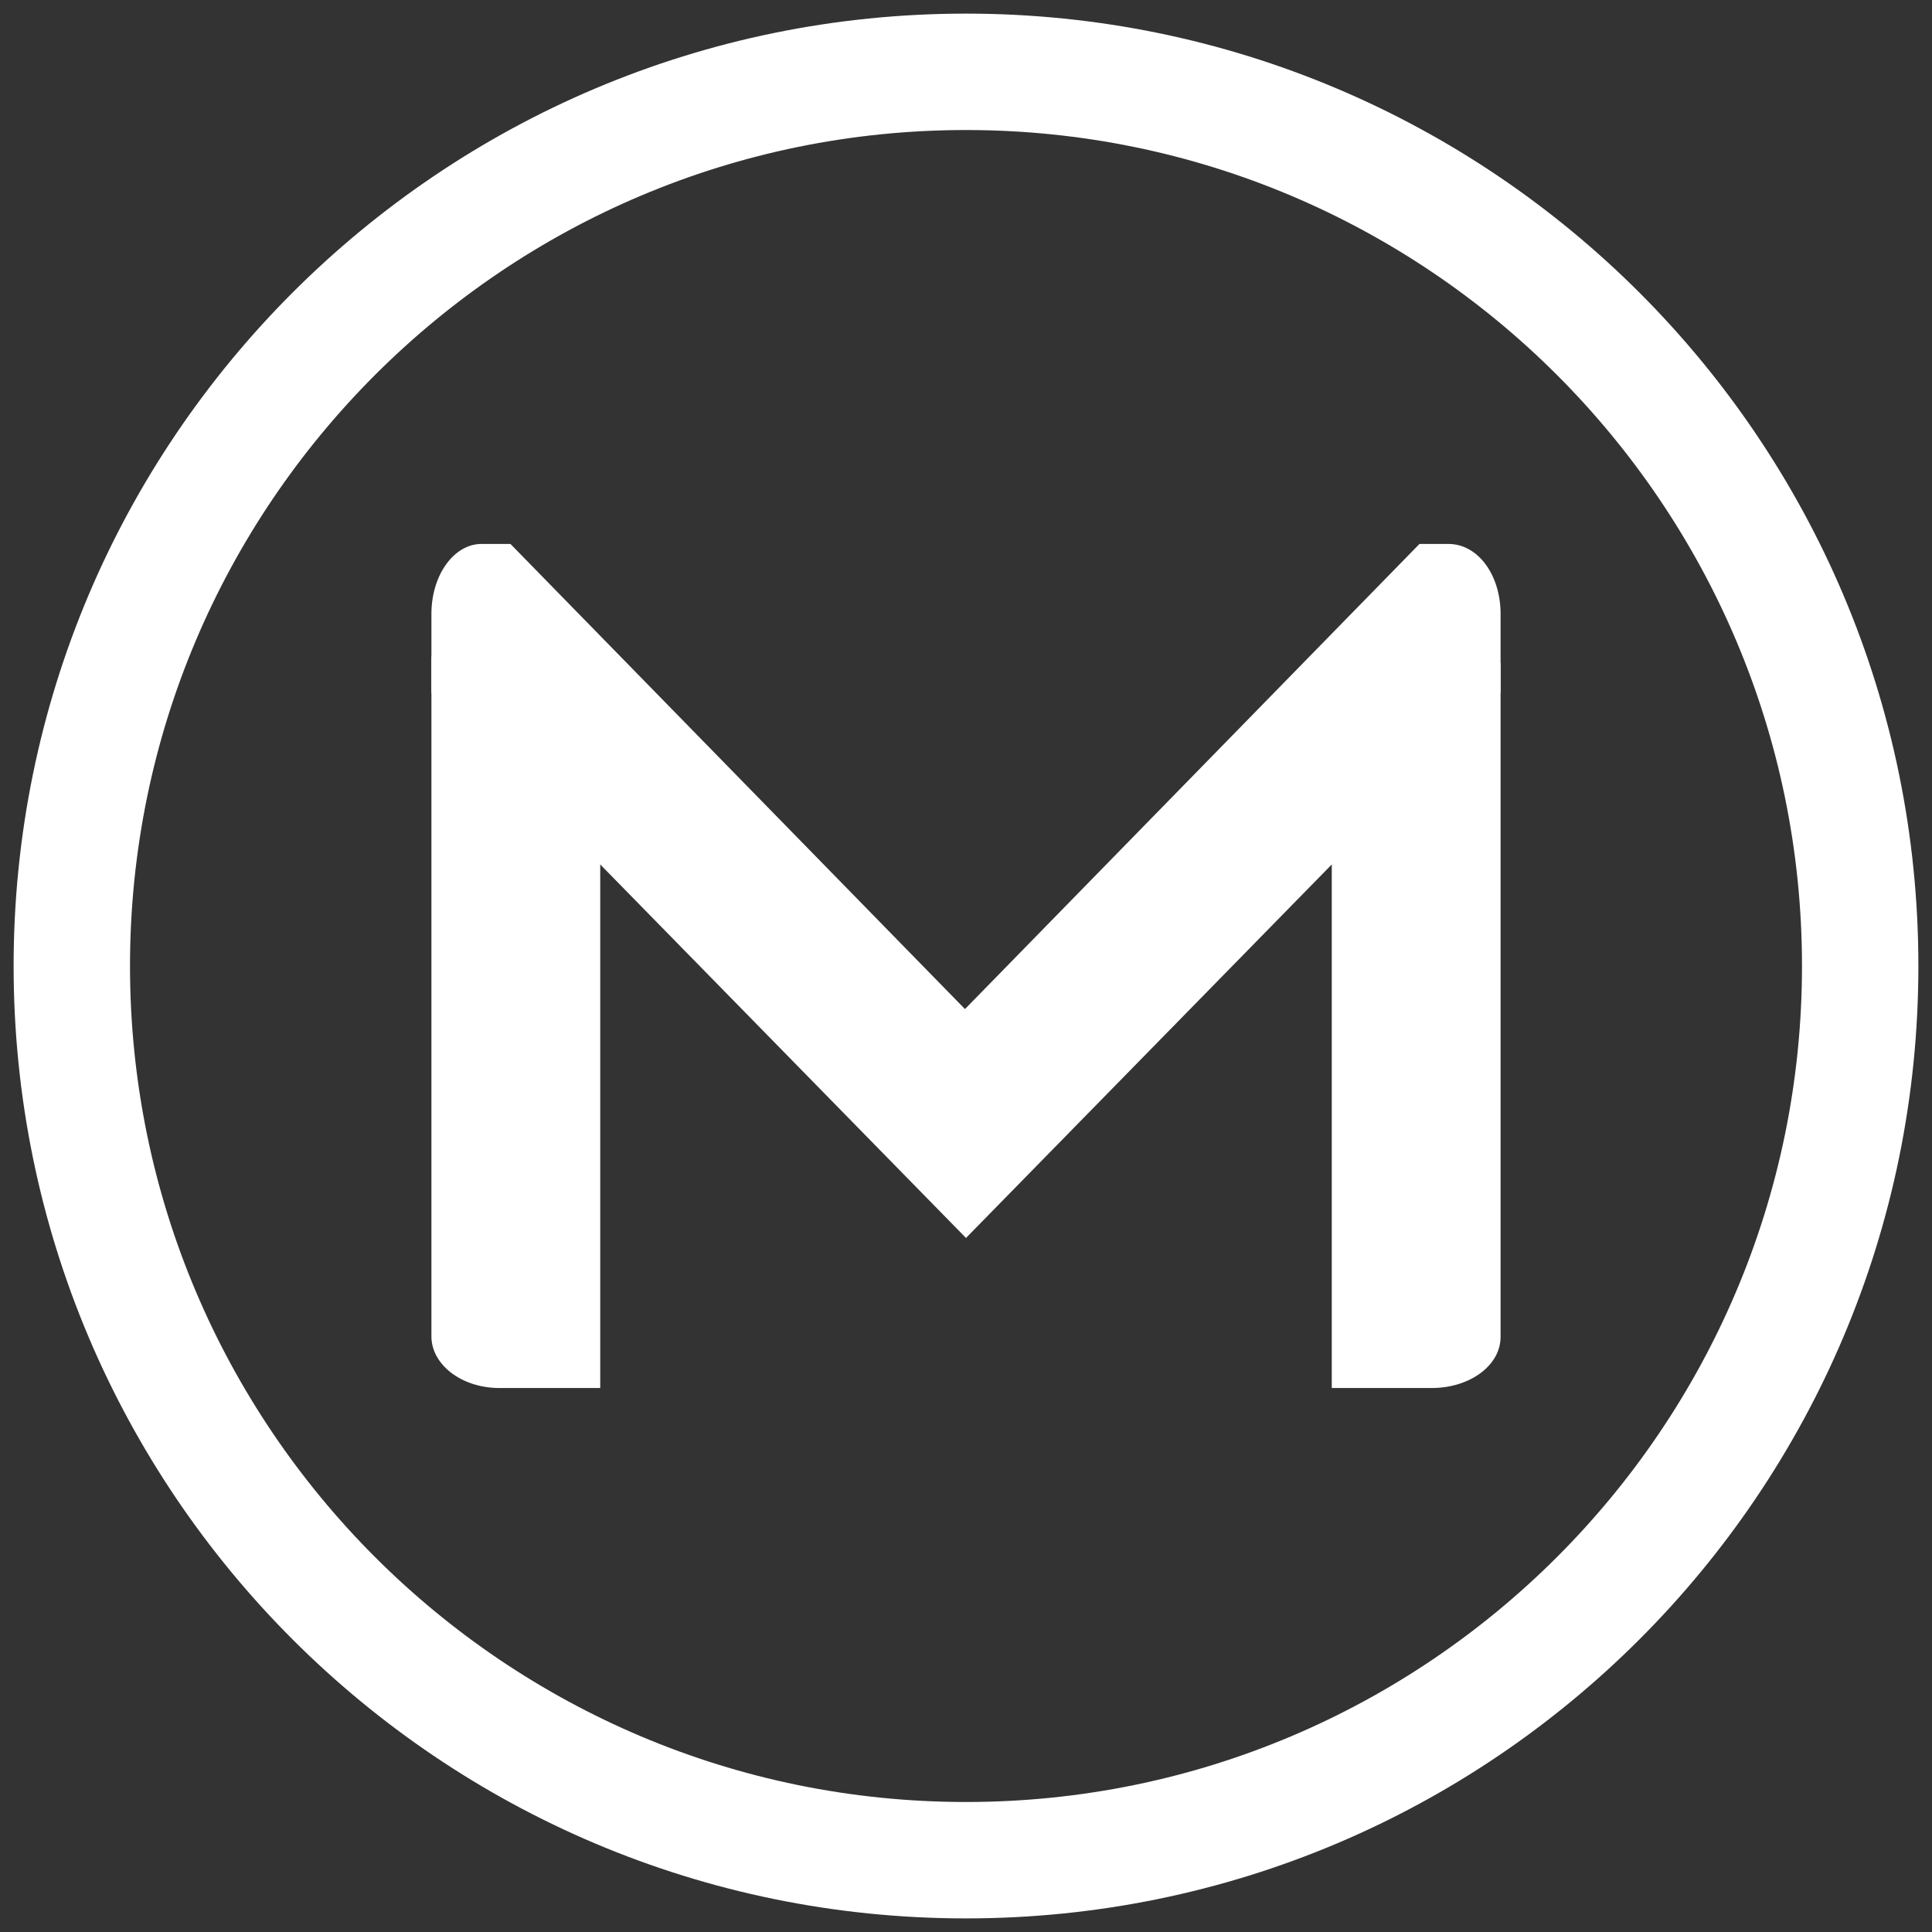
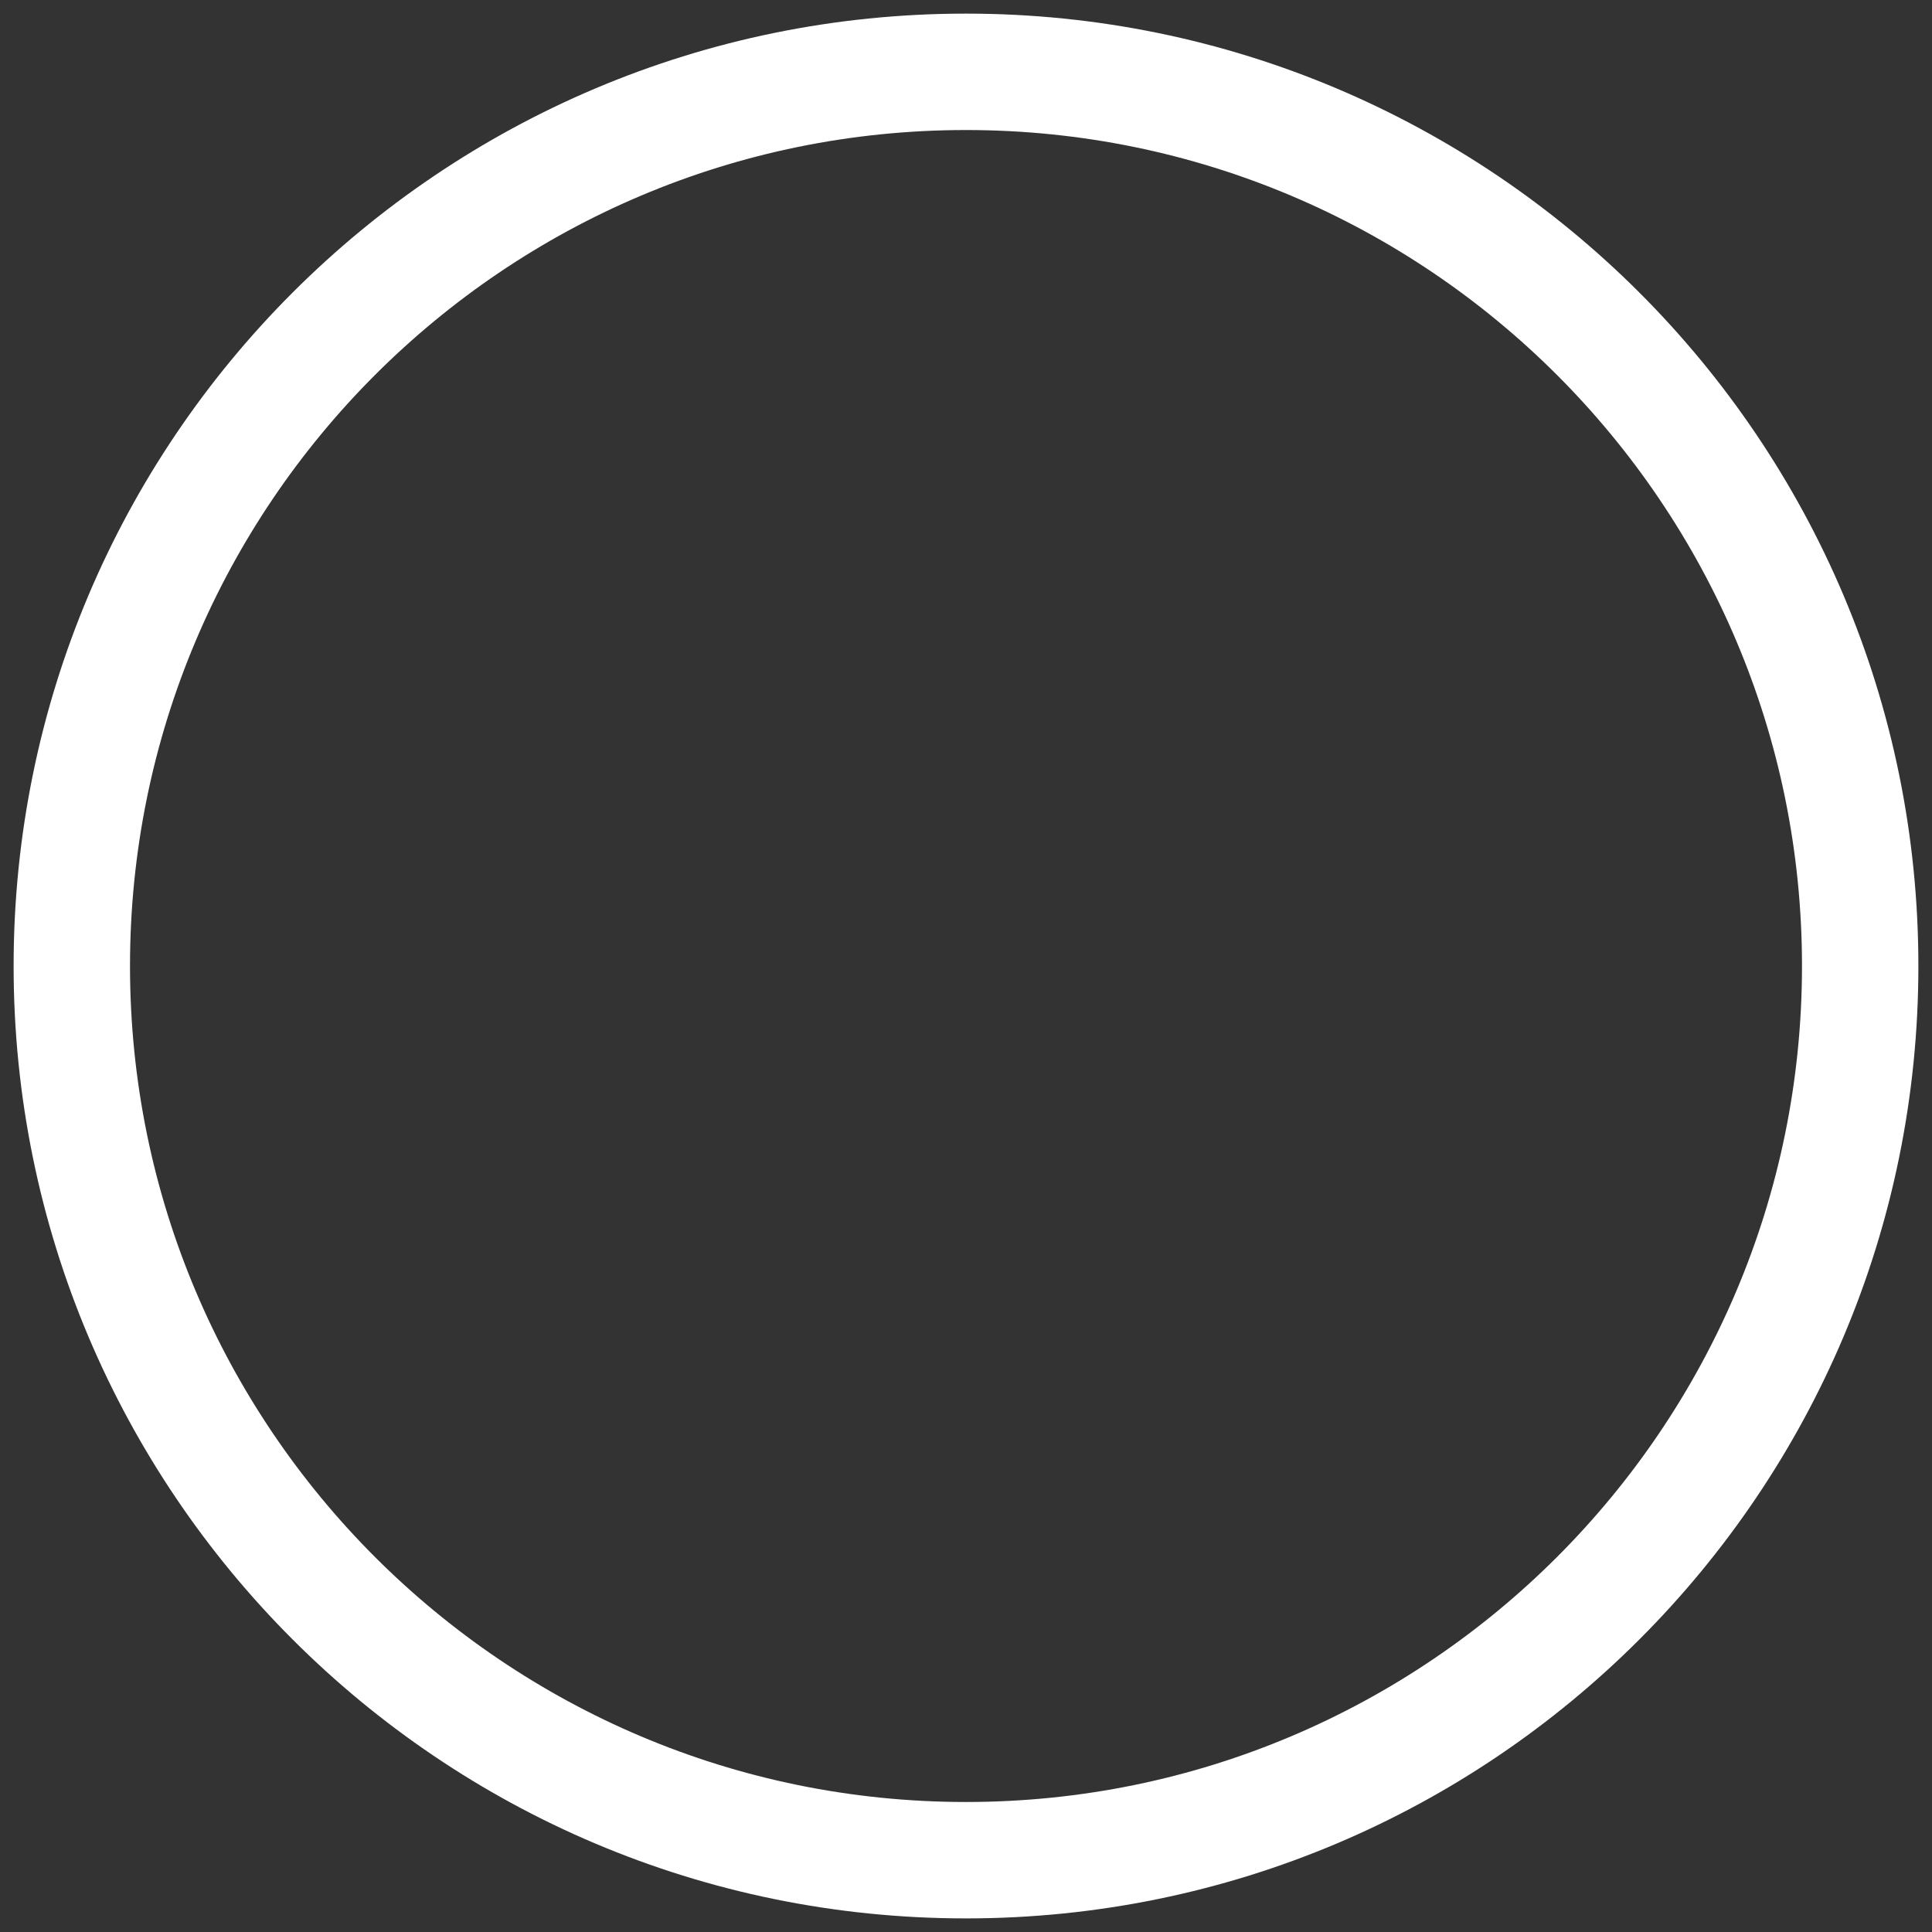
<svg xmlns="http://www.w3.org/2000/svg" width="103" height="103" viewBox="0 0 103 103" fill="none">
  <rect x="0" y="0" width="103" height="103" fill="#333333" stroke="none" />
-   <path d="M32 39.989V73.999H26.63C24.588 73.999 23 72.738 23 71.247V34.999L28.899 35.114L32 39.989Z" fill="#FFFFFF" />
-   <path d="M80 35.341V71.271C80 72.806 78.35 73.999 76.325 73.999H71V40.287L74 34.999L80 35.341Z" fill="#FFFFFF" />
-   <path d="M80 32.731V36.928L73.346 43.691L51.5 65.999L29.654 43.691L23 36.928V32.731C23 30.632 24.22 29 25.662 29H27.214L51.445 53.796L75.675 29H77.228C78.78 29 80 30.632 80 32.731Z" fill="#FFFFFF" />
  <path d="M51.5 0.726C23.461 0.726 0.726 23.462 0.726 51.5C0.726 79.539 23.461 102.275 51.5 102.275C79.539 102.275 102.274 79.539 102.274 51.5C102.274 23.462 79.539 0.726 51.5 0.726ZM51.5 96.069C26.903 96.069 6.931 76.098 6.931 51.5C6.931 26.903 26.903 6.932 51.5 6.932C76.097 6.932 96.069 26.903 96.069 51.5C96.069 76.098 76.097 96.069 51.5 96.069Z" fill="#FFFFFF" />
</svg>